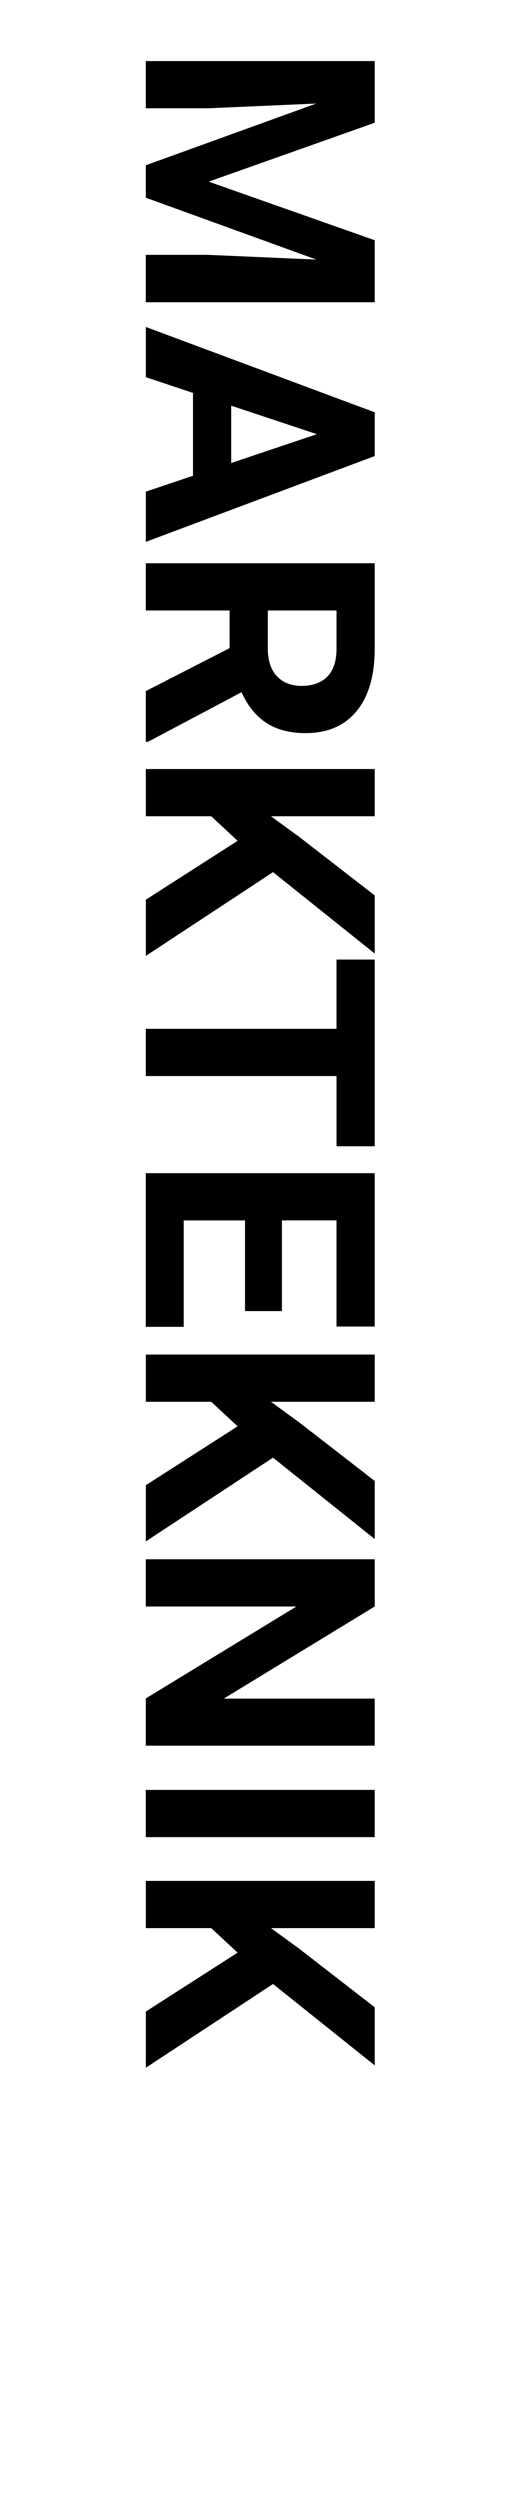
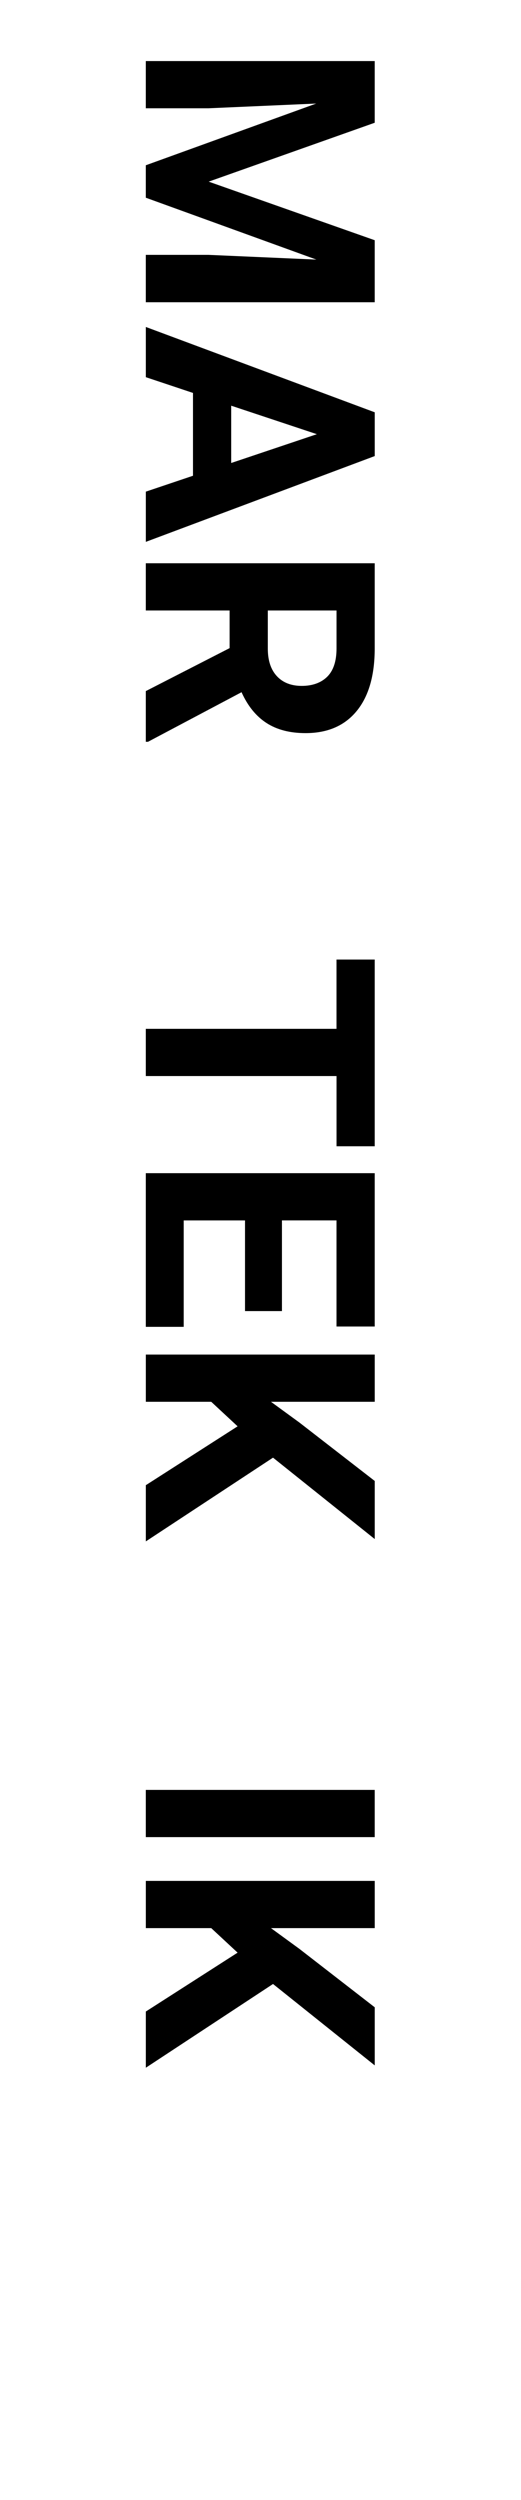
<svg xmlns="http://www.w3.org/2000/svg" id="Layer_1" data-name="Layer 1" viewBox="0 0 216 1035">
  <path d="m155.35,50.82l-68.83,24.38,68.83,24.25v25.68H60.45v-19.62h25.94l44.78,1.96-70.72-25.62v-13.43l70.65-25.55-44.71,1.96h-25.94v-19.55h94.9v25.55Z" />
  <path d="m80.01,196.95v-34.28l-19.55-6.52v-20.79l94.9,35.33v18.12l-94.9,35.52v-20.79l19.55-6.58Zm15.84-29v23.73l35.52-11.93-35.52-11.8Z" />
  <path d="m95.19,268.32v-15.58h-34.74v-19.55h94.9v35.26c0,11.21-2.5,19.86-7.5,25.94-5,6.08-12.06,9.12-21.18,9.12-6.48,0-11.87-1.4-16.2-4.2-4.32-2.8-7.77-7.05-10.33-12.74l-38.78,20.53h-.91v-20.99l34.74-17.79Zm15.84-15.58v15.77c0,4.91,1.25,8.71,3.75,11.41,2.5,2.69,5.94,4.04,10.33,4.04s7.99-1.27,10.56-3.81c2.56-2.54,3.85-6.44,3.85-11.7v-15.71h-28.48Z" />
-   <path d="m98.52,348.1l-10.95-10.17h-27.11v-19.55h94.9v19.55h-43.02l11.8,8.6,31.22,24.18v24.05l-42.17-33.7-52.73,34.68v-23.27l38.06-24.38Z" />
  <path d="m139.52,474.55v-29.07H60.45v-19.55h79.06v-28.68h15.84v77.3h-15.84Z" />
  <path d="m101.58,542.79v-37.54h-25.42v44.06h-15.71v-63.62h94.9v63.48h-15.84v-43.93h-22.62v37.54h-15.32Z" />
  <path d="m98.52,590.5l-10.95-10.17h-27.11v-19.55h94.9v19.55h-43.02l11.8,8.6,31.22,24.18v24.05l-42.17-33.7-52.73,34.67v-23.27l38.06-24.38Z" />
-   <path d="m60.45,722.69v-19.55l62.44-38.06h-62.44v-19.55h94.9v19.55l-62.57,38.13h62.57v19.49H60.45Z" />
  <path d="m60.45,760.56v-19.55h94.9v19.55H60.45Z" />
  <path d="m98.52,808.4l-10.95-10.17h-27.11v-19.55h94.9v19.55h-43.02l11.8,8.6,31.22,24.18v24.05l-42.17-33.7-52.73,34.67v-23.27l38.06-24.38Z" />
</svg>